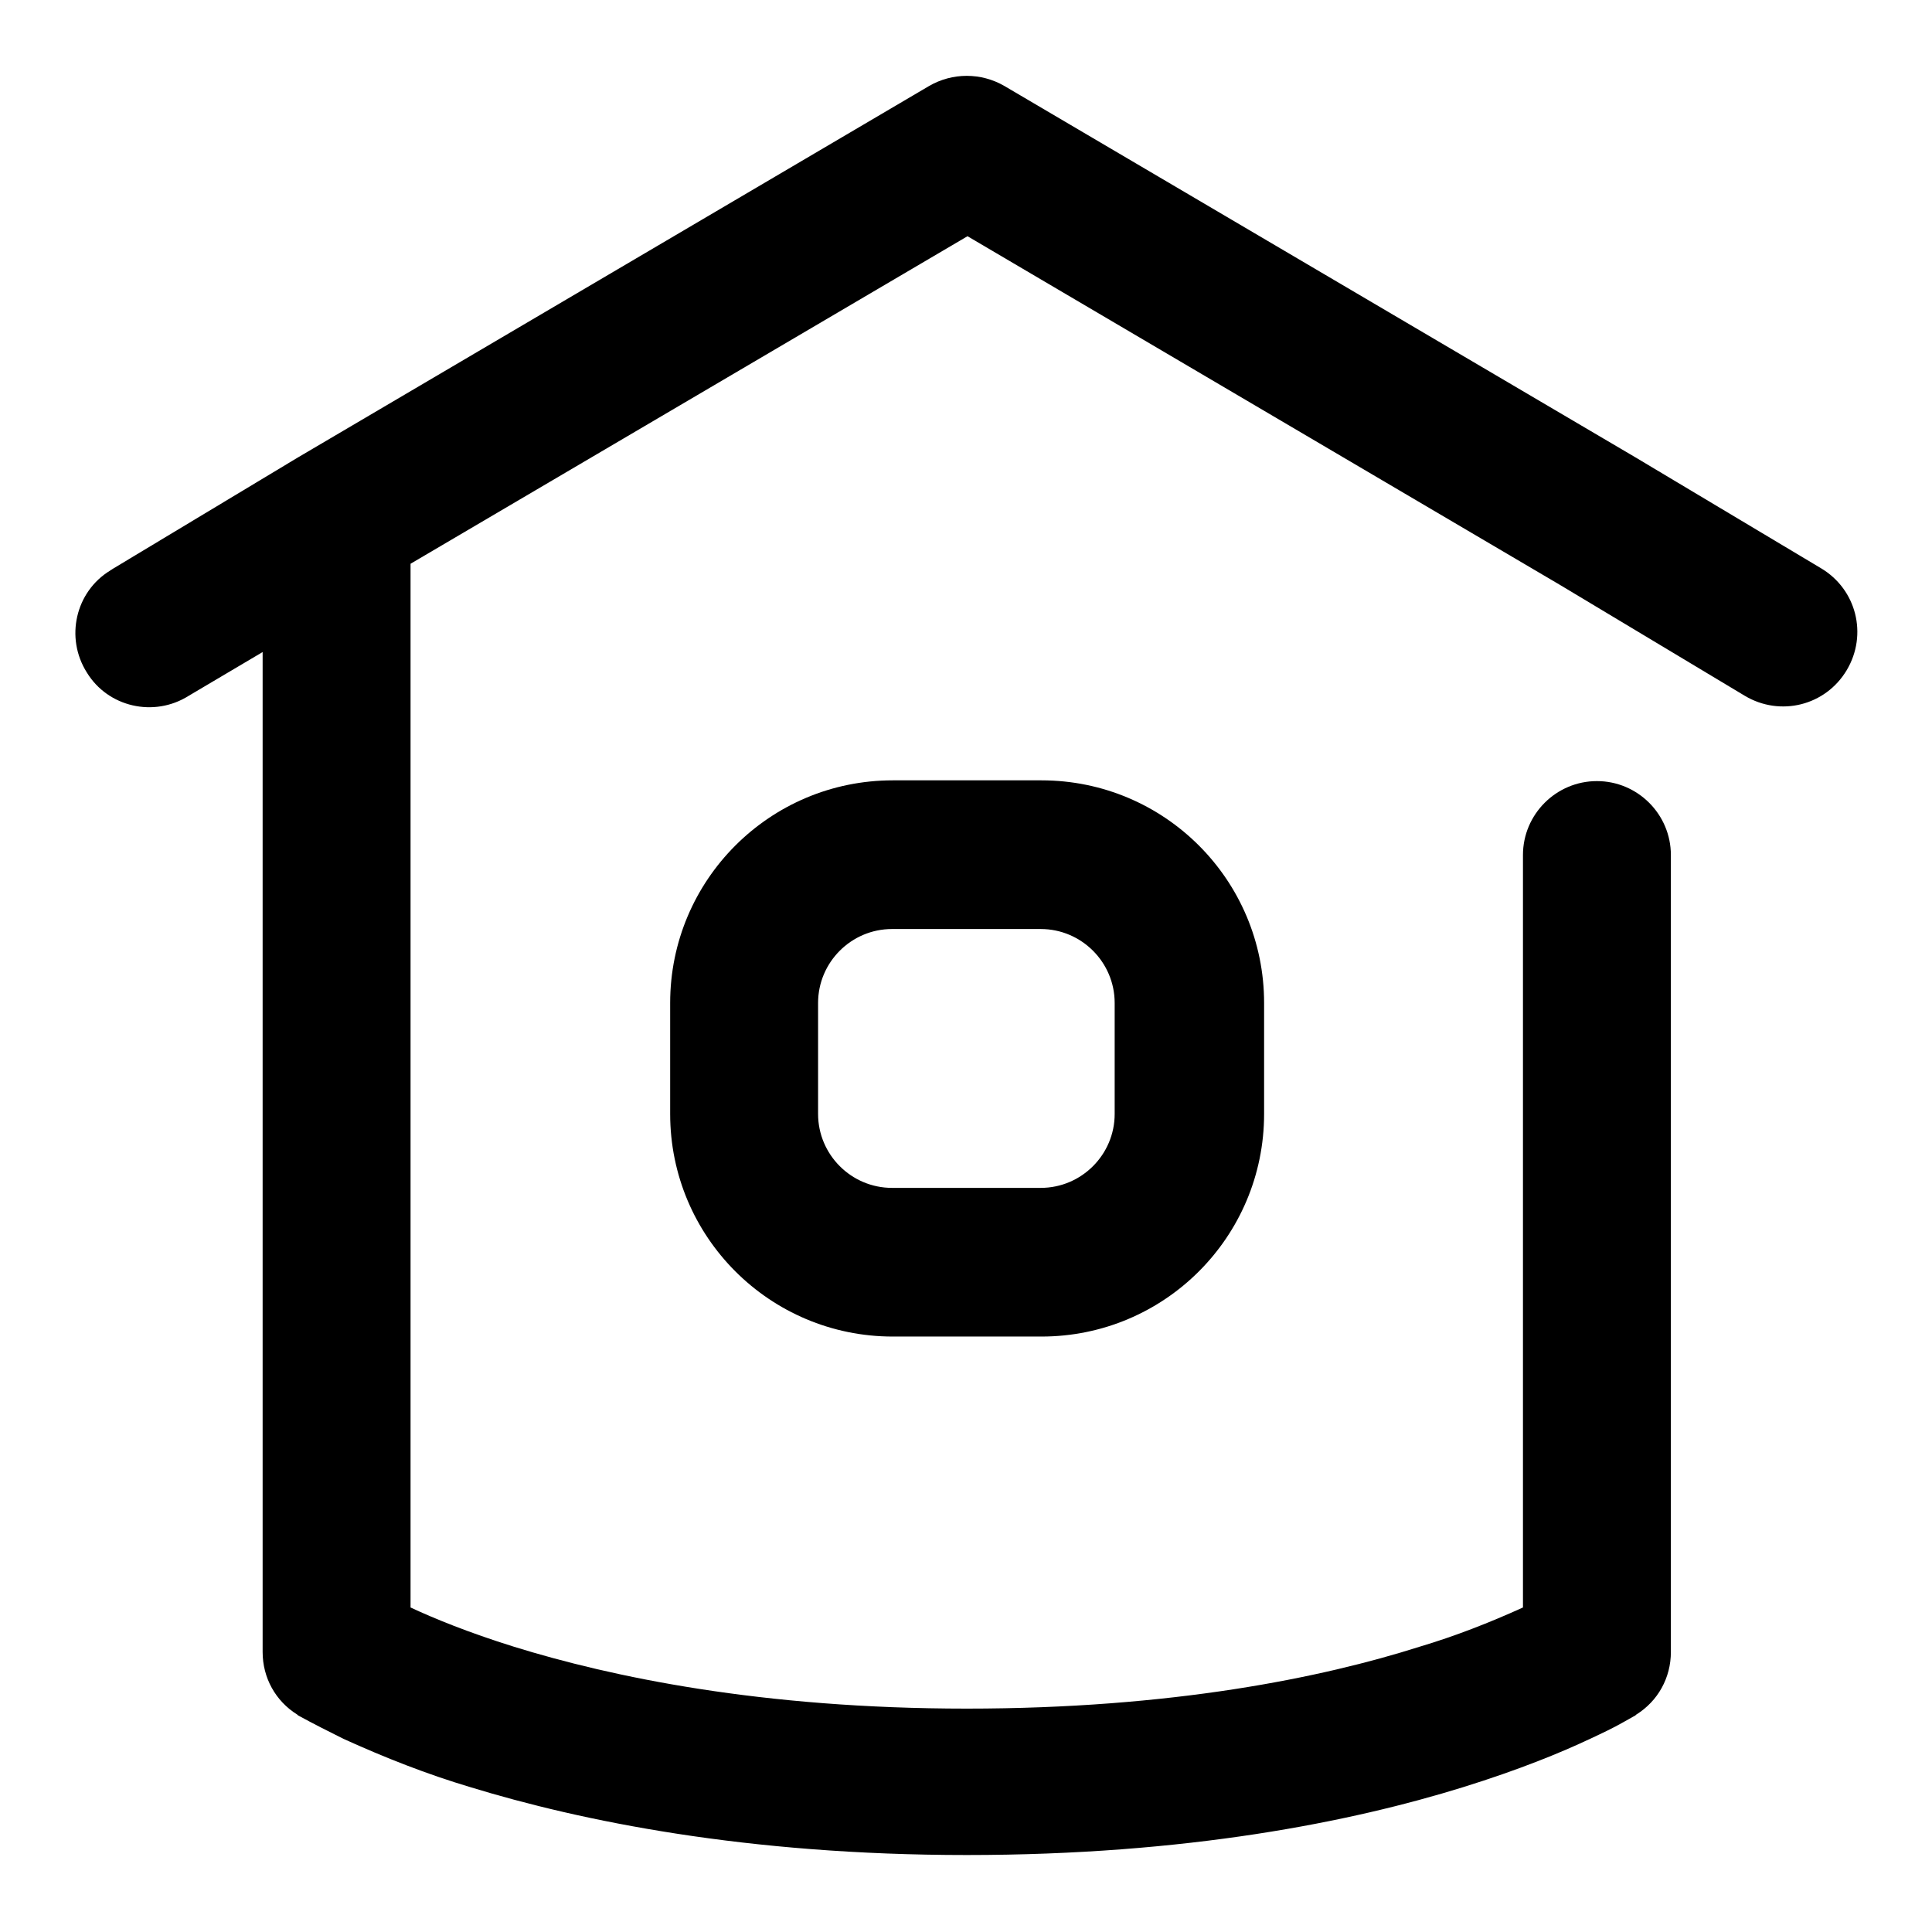
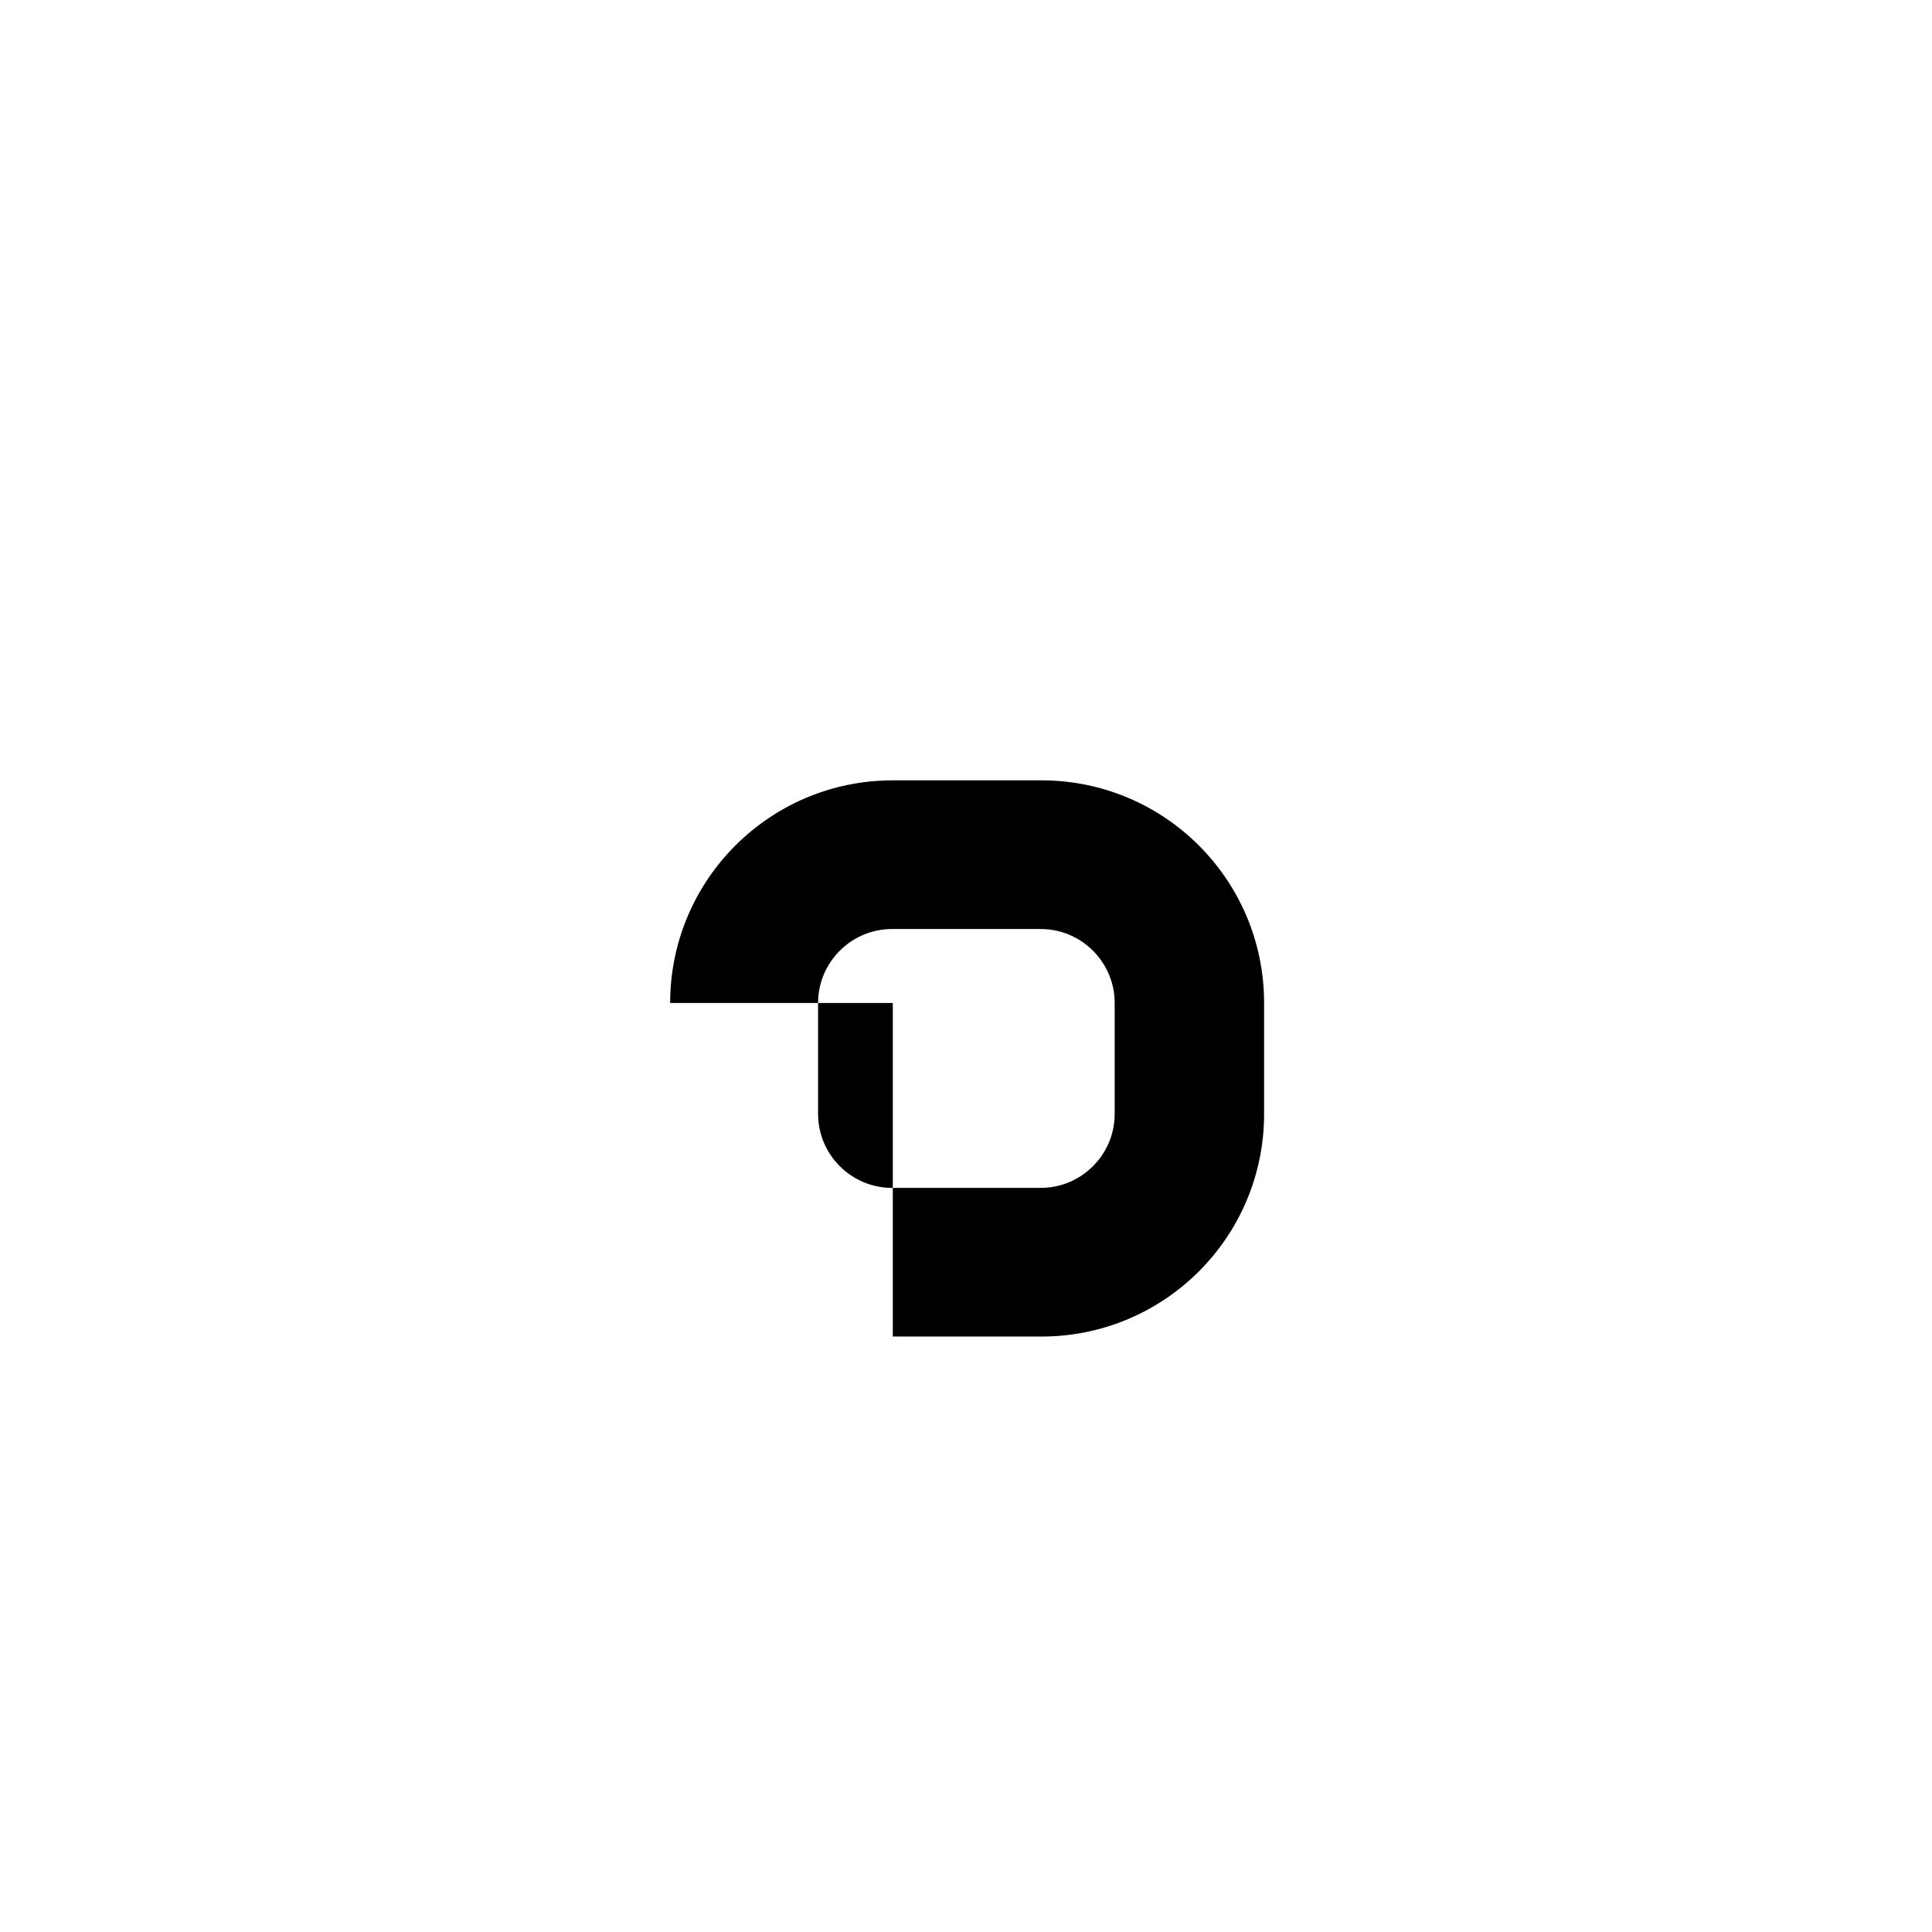
<svg xmlns="http://www.w3.org/2000/svg" version="1.1" x="0px" y="0px" viewBox="0 0 256 256" enable-background="new 0 0 256 256" xml:space="preserve">
  <g>
-     <path fill="#000000" d="M123.1,11.4c3.1-1.8,6.9-1.8,10,0l83.6,49.2l24.6,14.7c4.7,2.8,6.2,8.8,3.4,13.5c-2.8,4.7-8.8,6.2-13.5,3.4 l-24.5-14.7l-78.5-46.2L54.4,74.7v138.3c3,1.4,7.6,3.3,13.7,5.2c12.9,4,32.8,8.2,60,8.2c27.2,0,47.1-4.1,60-8.2 c4.7-1.4,9.3-3.2,13.7-5.2v-99.7c0-5.4,4.4-9.8,9.8-9.8c5.4,0,9.8,4.4,9.8,9.8c0,0,0,0,0,0v105.6c0,3.4-1.7,6.5-4.6,8.3l-5.2-8.3 l5.2,8.3l0,0l0,0l-0.1,0.1c-0.5,0.3-1.1,0.6-1.6,0.9c-1.4,0.8-2.9,1.5-4.4,2.2c-3.8,1.8-9.4,4.1-16.8,6.4c-14.8,4.6-36.6,9-65.8,9 c-29.2,0-51.1-4.5-65.8-9c-5.7-1.7-11.3-3.9-16.8-6.4c-2-1-4-2-6-3.1l-0.1-0.1l0,0l0,0l5.2-8.3l-5.2,8.3c-2.9-1.8-4.6-4.9-4.6-8.3 V86.4L25,92.2c-4.6,2.9-10.7,1.5-13.5-3.1c-2.9-4.6-1.5-10.7,3.1-13.5c0.1-0.1,0.2-0.1,0.3-0.2l24.6-14.8L123.1,11.4L123.1,11.4z" />
-     <path fill="#000000" d="M88.8,132.9c0-16.3,13.2-29.5,29.5-29.5h19.7c16.3,0,29.5,13.2,29.5,29.5l0,0v14.7 c0,16.3-13.2,29.5-29.5,29.5l0,0h-19.7c-16.3,0-29.5-13.2-29.5-29.5l0,0V132.9L88.8,132.9z M118.2,123.1c-5.4,0-9.8,4.4-9.8,9.8 v14.7c0,5.4,4.4,9.8,9.8,9.8l0,0h19.7c5.4,0,9.8-4.4,9.8-9.8l0,0v-14.7c0-5.4-4.4-9.8-9.8-9.8l0,0H118.2z" />
+     <path fill="#000000" d="M88.8,132.9c0-16.3,13.2-29.5,29.5-29.5h19.7c16.3,0,29.5,13.2,29.5,29.5l0,0v14.7 c0,16.3-13.2,29.5-29.5,29.5l0,0h-19.7l0,0V132.9L88.8,132.9z M118.2,123.1c-5.4,0-9.8,4.4-9.8,9.8 v14.7c0,5.4,4.4,9.8,9.8,9.8l0,0h19.7c5.4,0,9.8-4.4,9.8-9.8l0,0v-14.7c0-5.4-4.4-9.8-9.8-9.8l0,0H118.2z" />
  </g>
</svg>